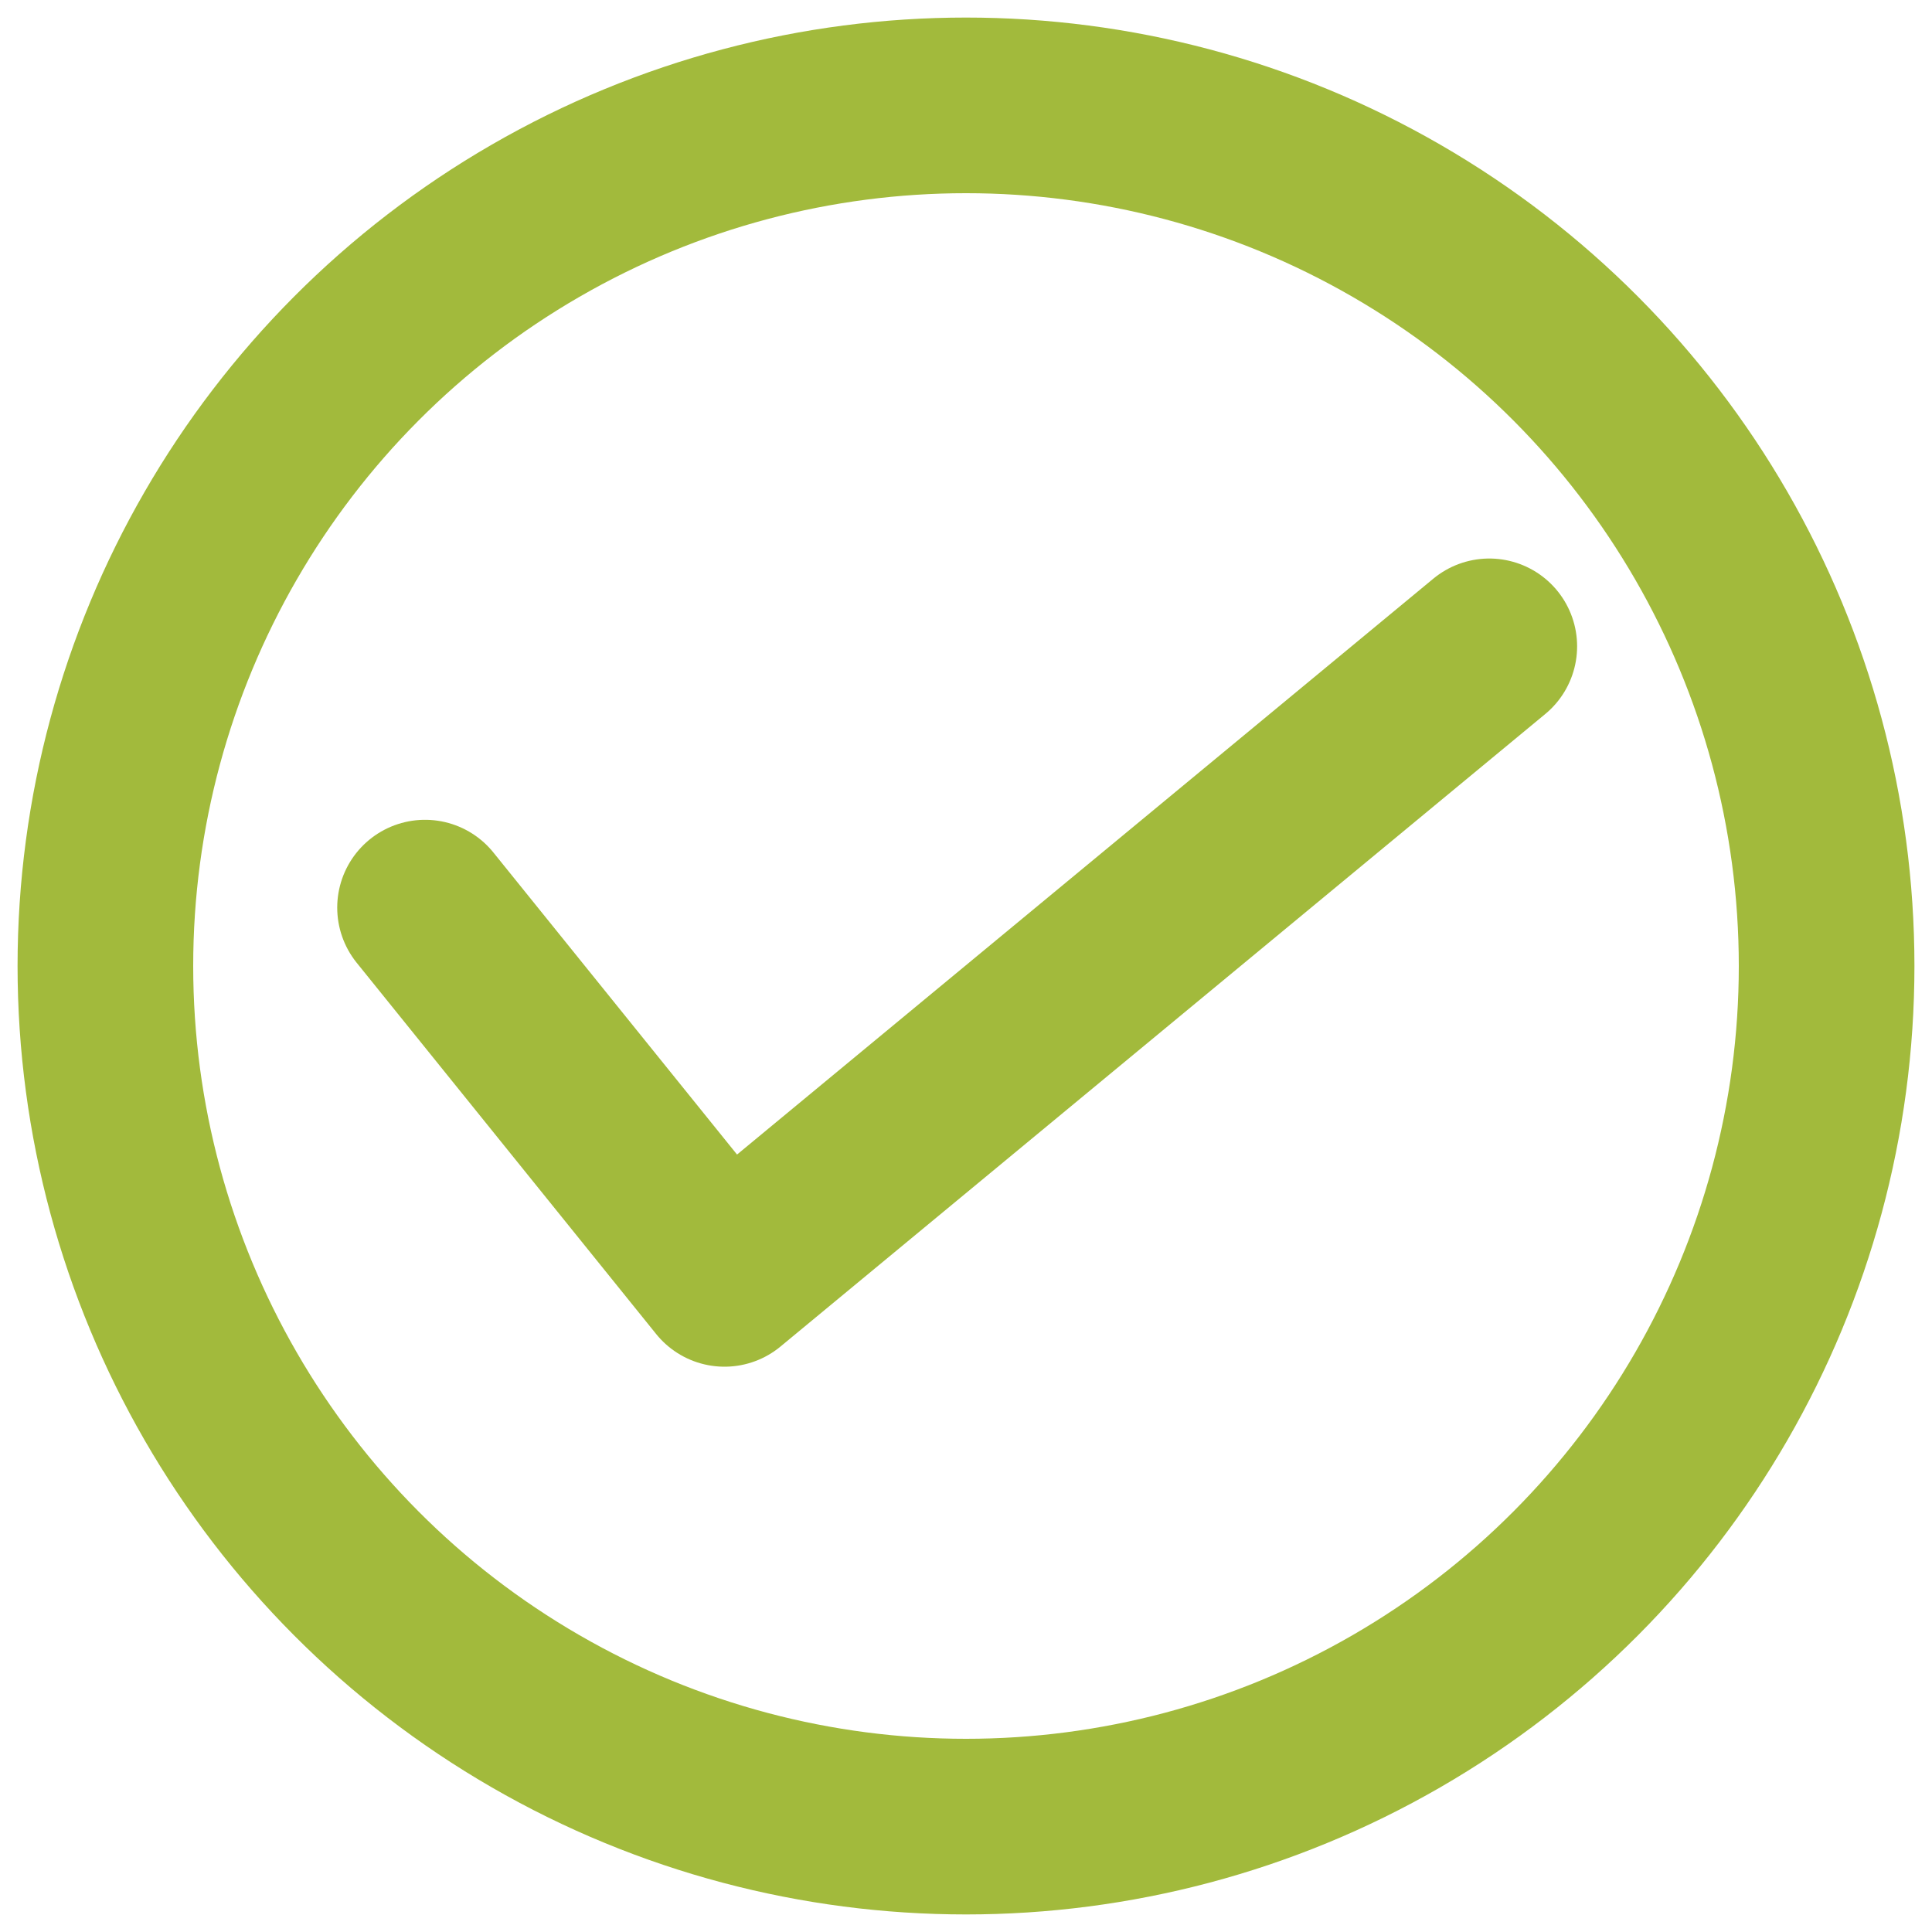
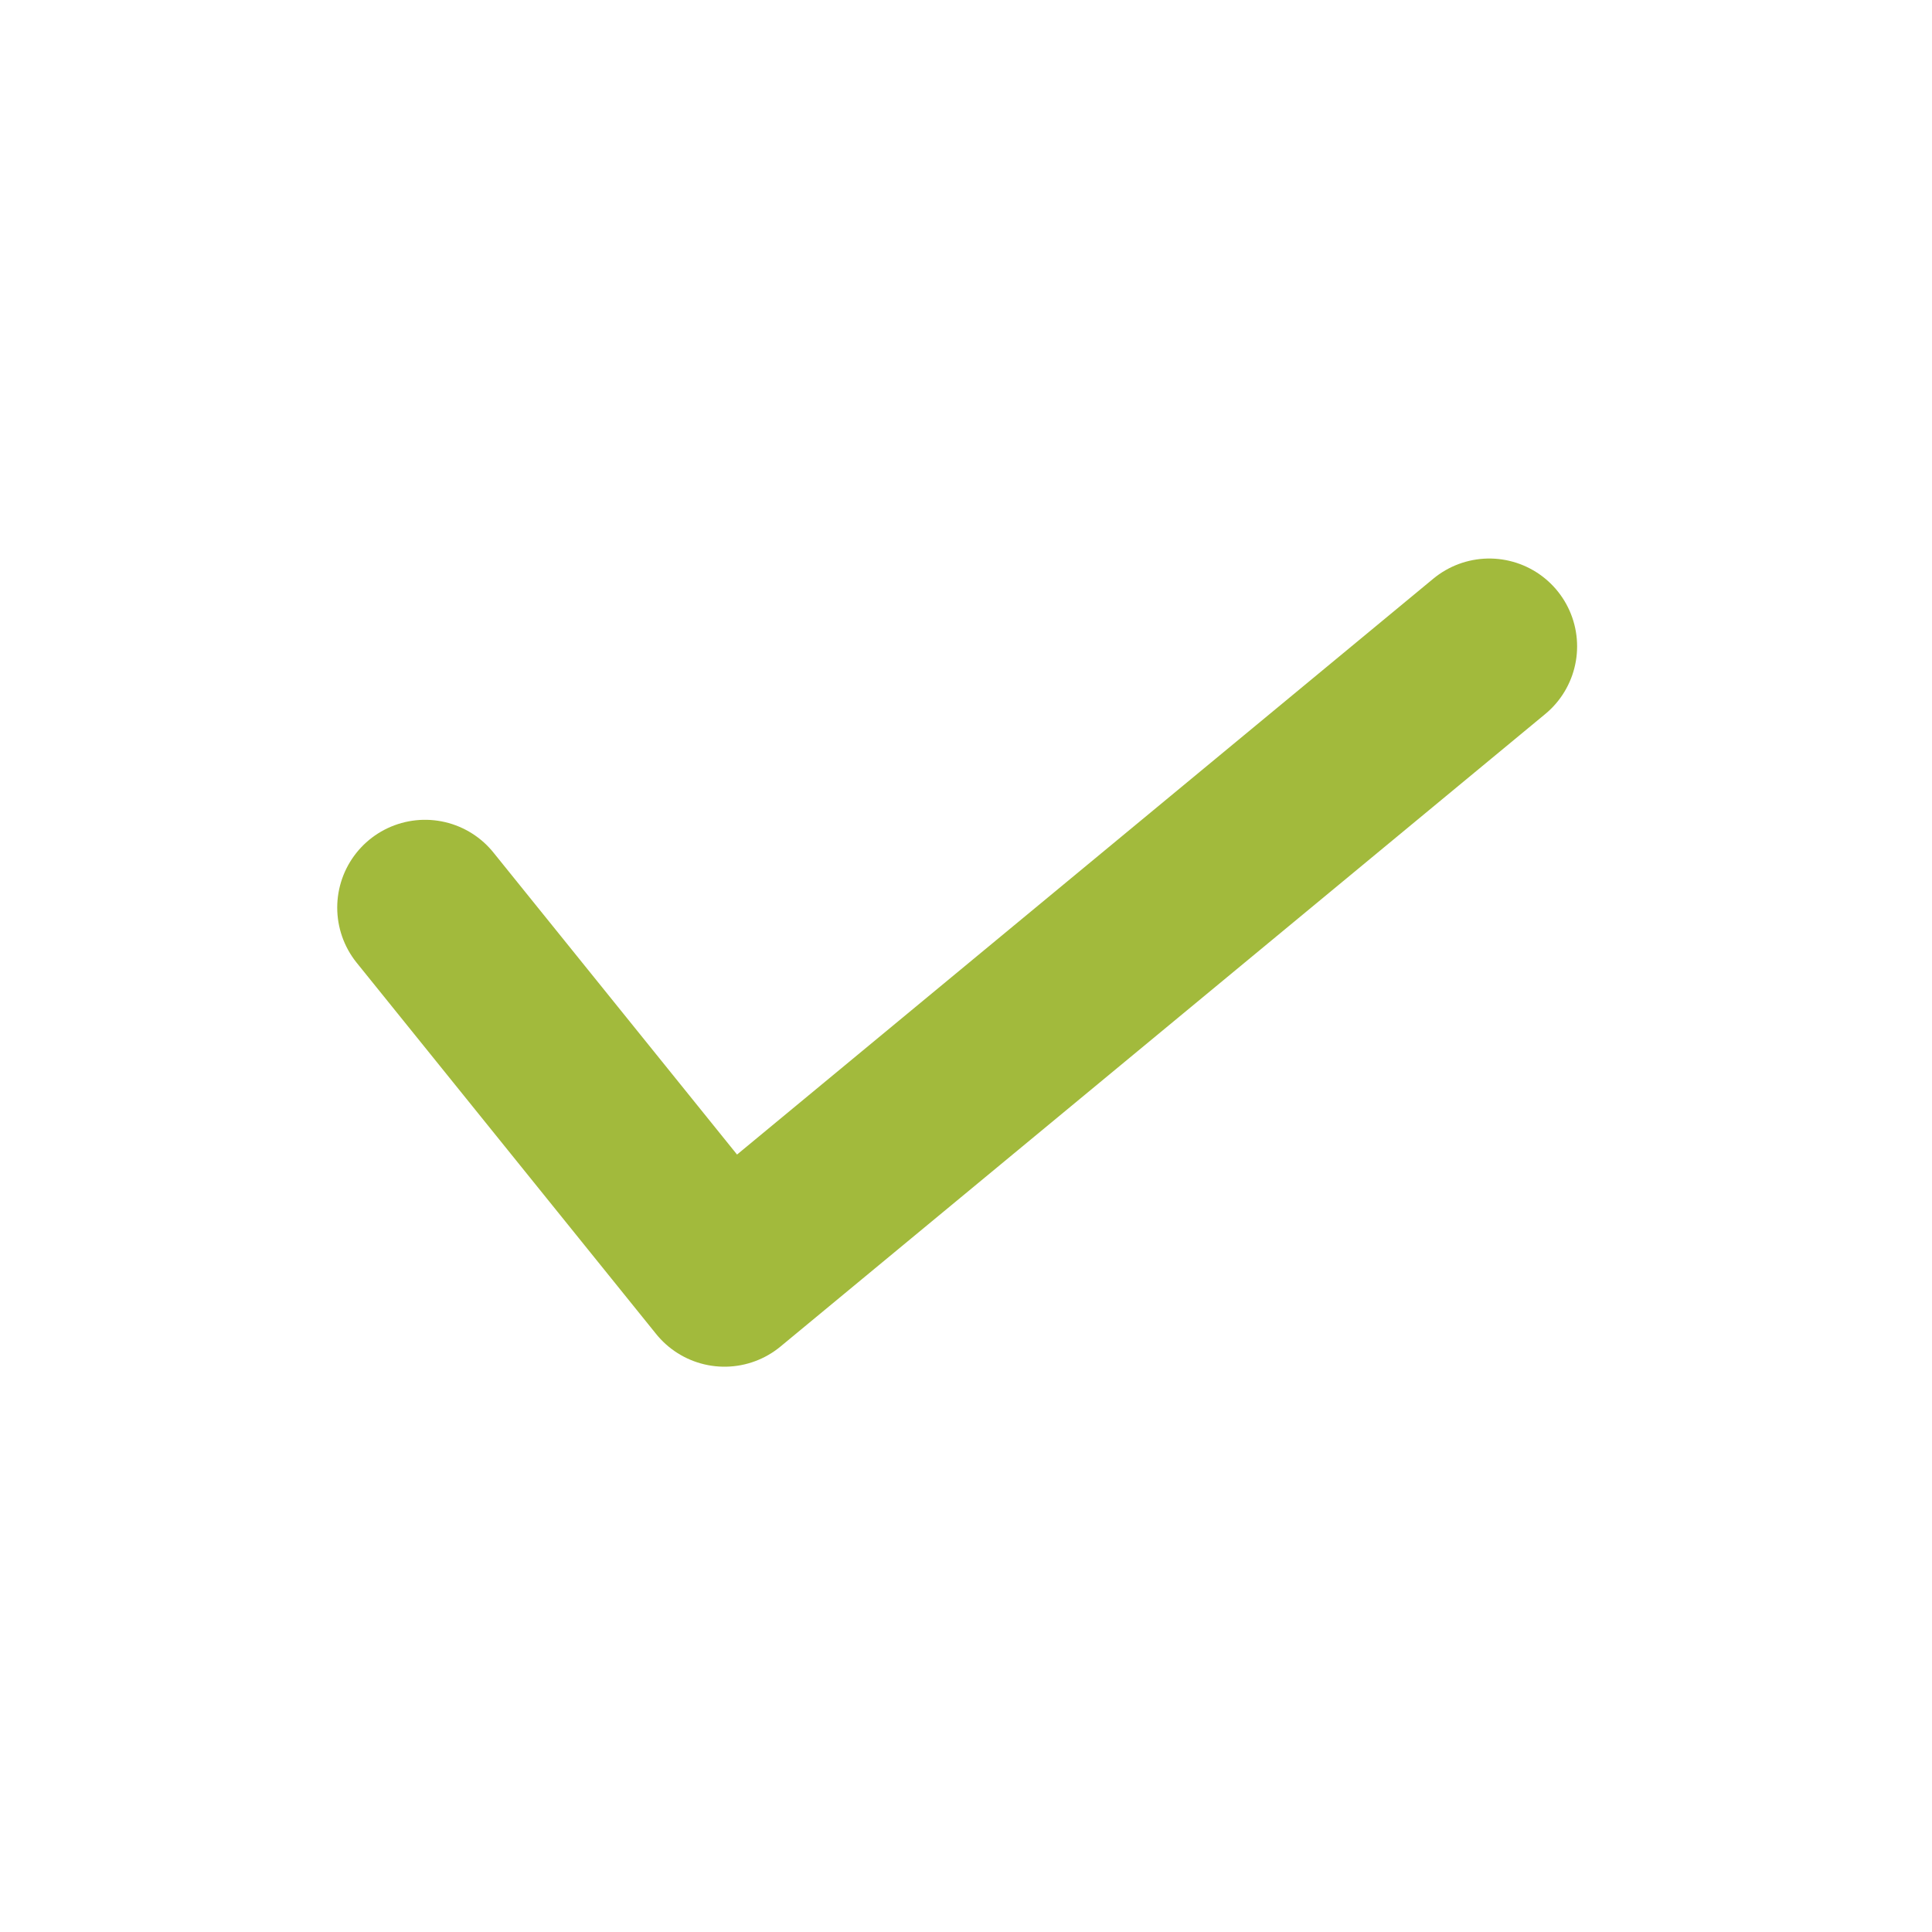
<svg xmlns="http://www.w3.org/2000/svg" width="55px" height="55px" viewBox="0 0 55 55" version="1.1">
  <title>Group 14</title>
  <desc>Created with Sketch.</desc>
  <defs />
  <g id="Page-1" stroke="none" stroke-width="1" fill="none" fill-rule="evenodd">
    <g id="Layout-form-iscrizione" transform="translate(-556, -185)" stroke="#A2BA3C" stroke-width="5">
      <g id="Group-16" transform="translate(513, 141)">
        <g id="Group-14" transform="translate(46, 47)">
-           <ellipse id="Oval" cx="24.5" cy="24.5" rx="24.5" ry="24.5" />
          <polyline id="Stroke-1" stroke-linecap="round" stroke-linejoin="round" points="39.397 15.4 17.625 33.407 9.1 22.838" />
        </g>
      </g>
    </g>
  </g>
</svg>